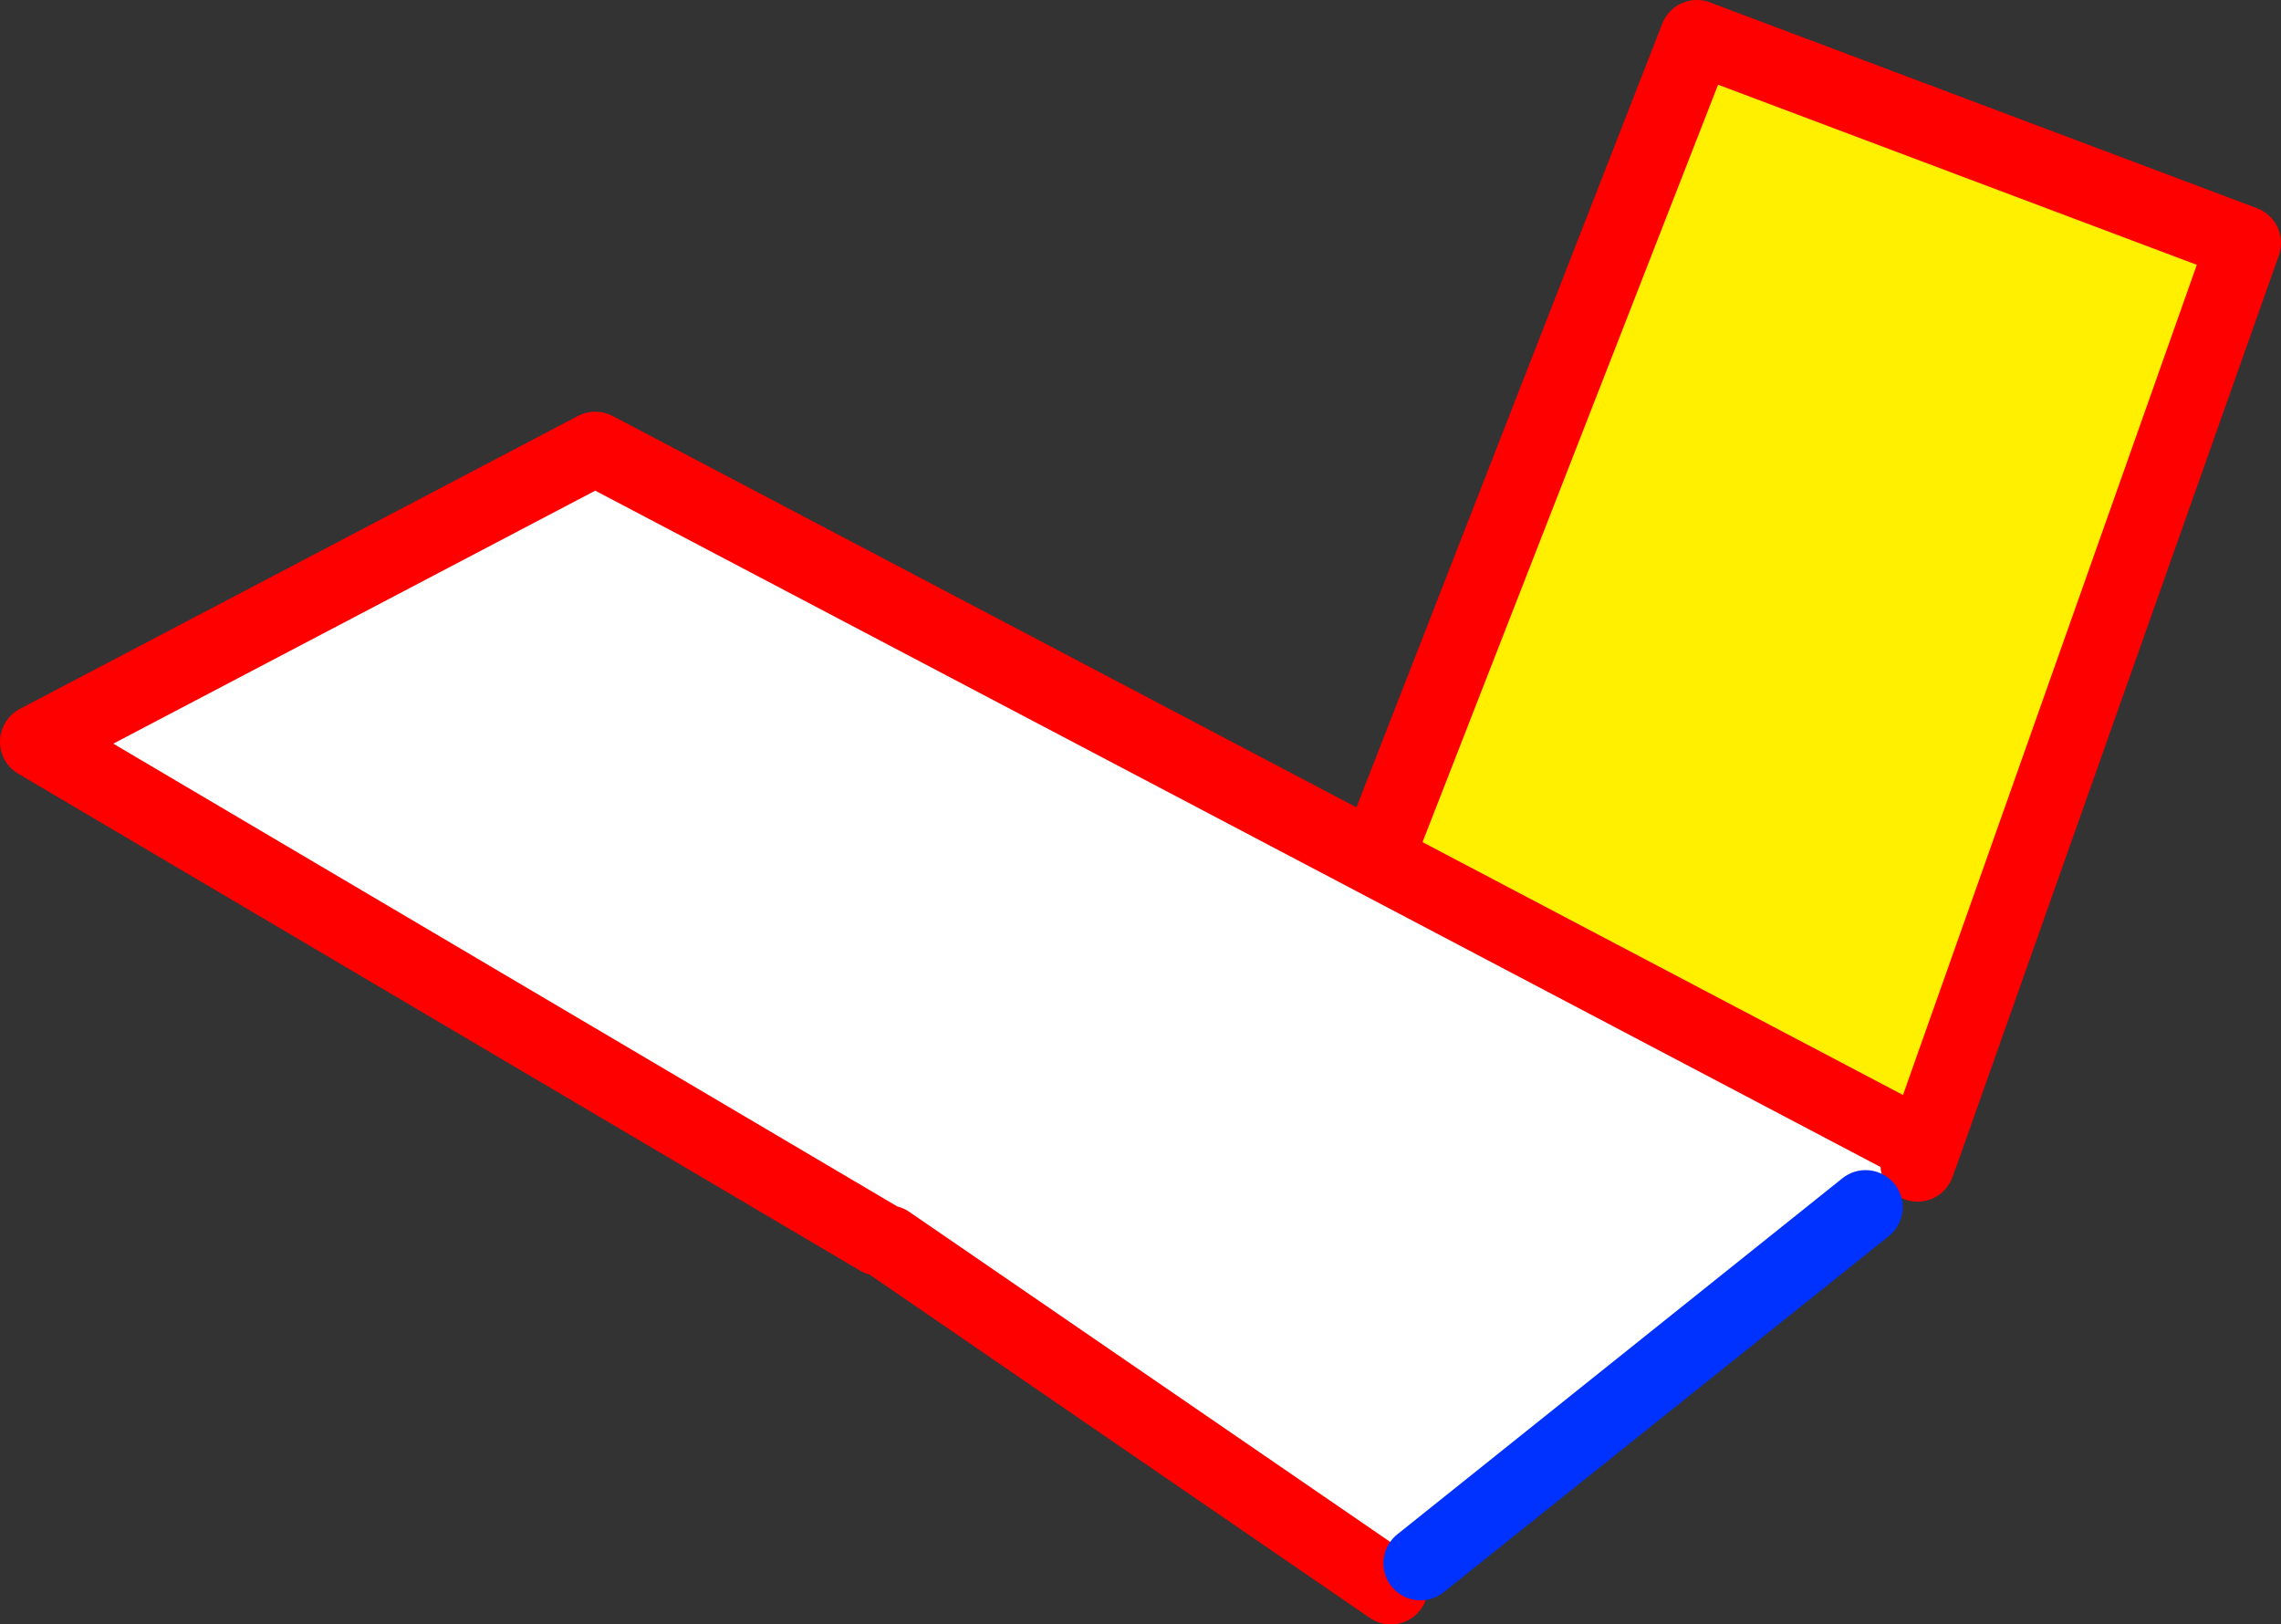
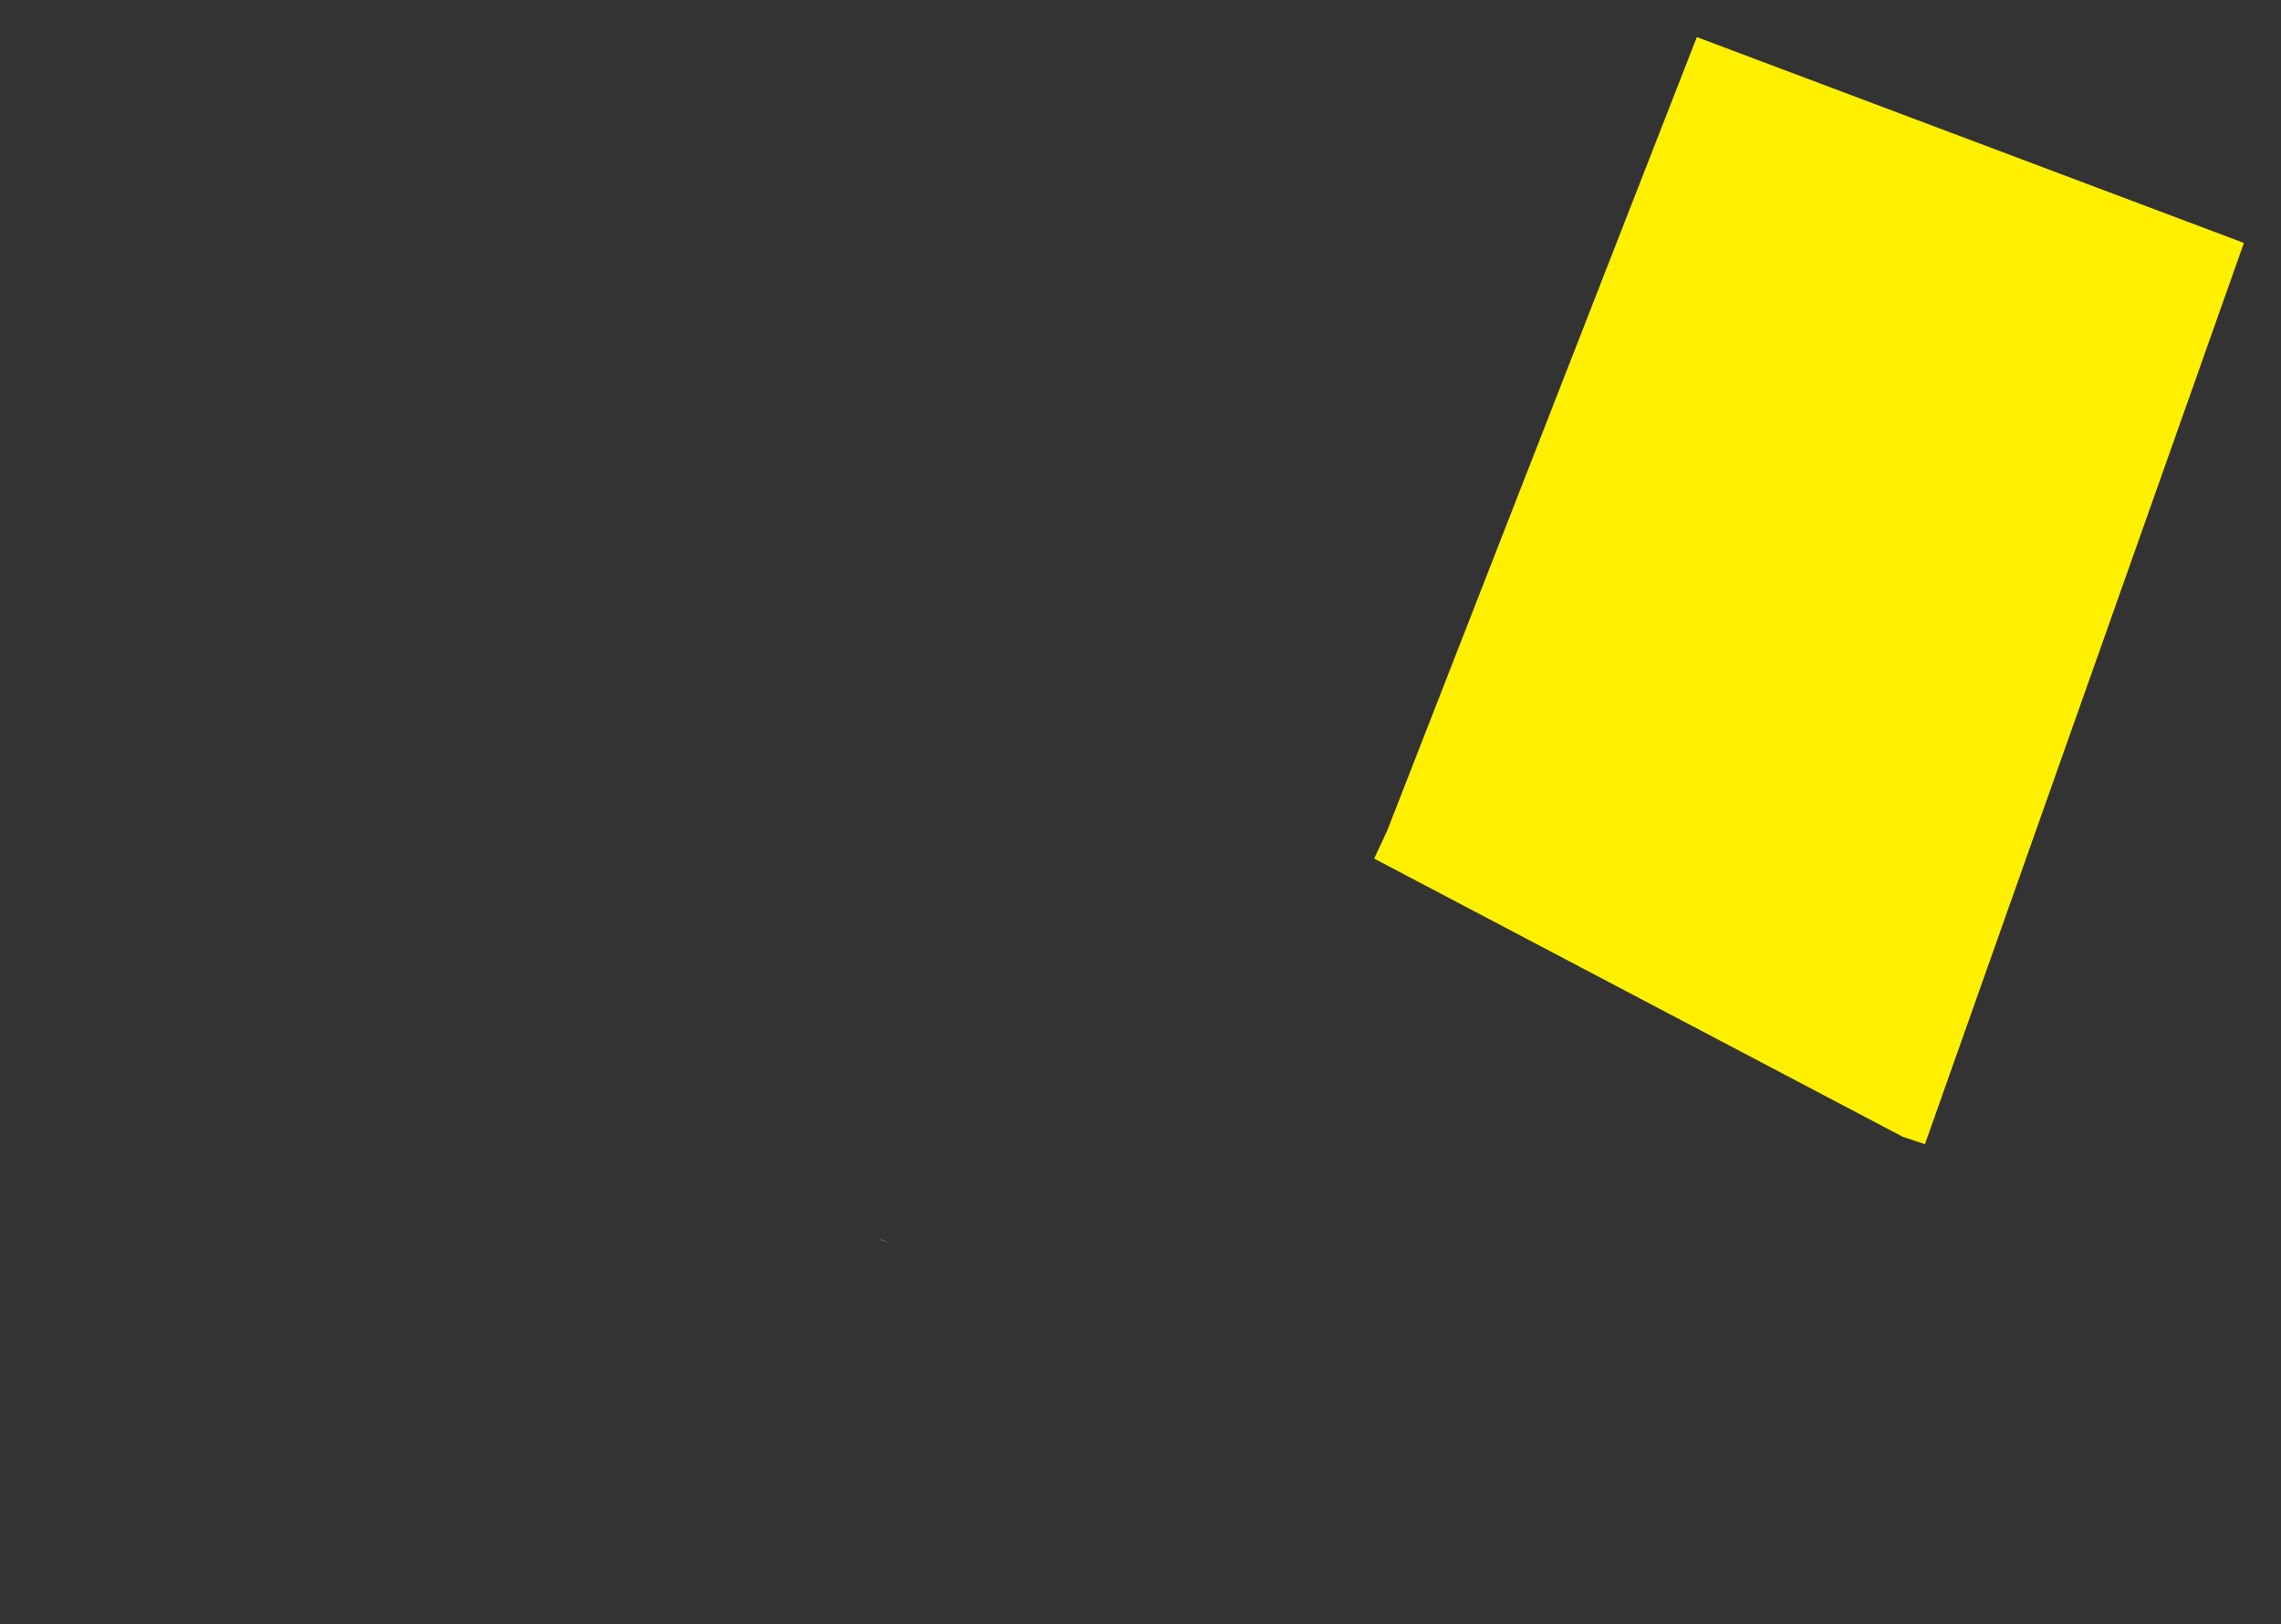
<svg xmlns="http://www.w3.org/2000/svg" height="43.8px" width="61.5px">
  <rect width="100%" height="100%" fill="#333333" stroke="none" />
  <g transform="matrix(1.0, 0.0, 0.0, 1.0, 44.7, -97.85)">
    <path d="M-20.75 131.35 L-20.9 131.3 -21.0 131.25 -20.75 131.35 M-7.65 121.0 L-7.3 120.25 1.05 98.85 15.8 104.4 7.2 128.7 6.6 128.5 -7.65 121.0" fill="#fff000" fill-rule="evenodd" stroke="none" />
-     <path d="M6.6 128.5 L6.25 129.85 5.65 130.35 5.6 130.4 -6.4 140.0 -6.45 140.05 -7.2 140.65 -20.75 131.35 -21.0 131.25 -43.7 117.85 -28.65 109.95 -7.65 121.0 6.6 128.5" fill="#ffffff" fill-rule="evenodd" stroke="none" />
-     <path d="M-7.2 140.65 L-20.75 131.35 M-21.0 131.25 L-43.7 117.85 -28.65 109.95 -7.65 121.0 6.6 128.5 M-7.3 120.25 L1.05 98.85 15.8 104.4 7.2 128.7 7.0 129.25" fill="none" stroke="#ff0000" stroke-linecap="round" stroke-linejoin="round" stroke-width="2.0" />
-     <path d="M5.6 130.4 L-6.4 140.0" fill="none" stroke="#0032ff" stroke-linecap="round" stroke-linejoin="round" stroke-width="2.0" />
  </g>
</svg>